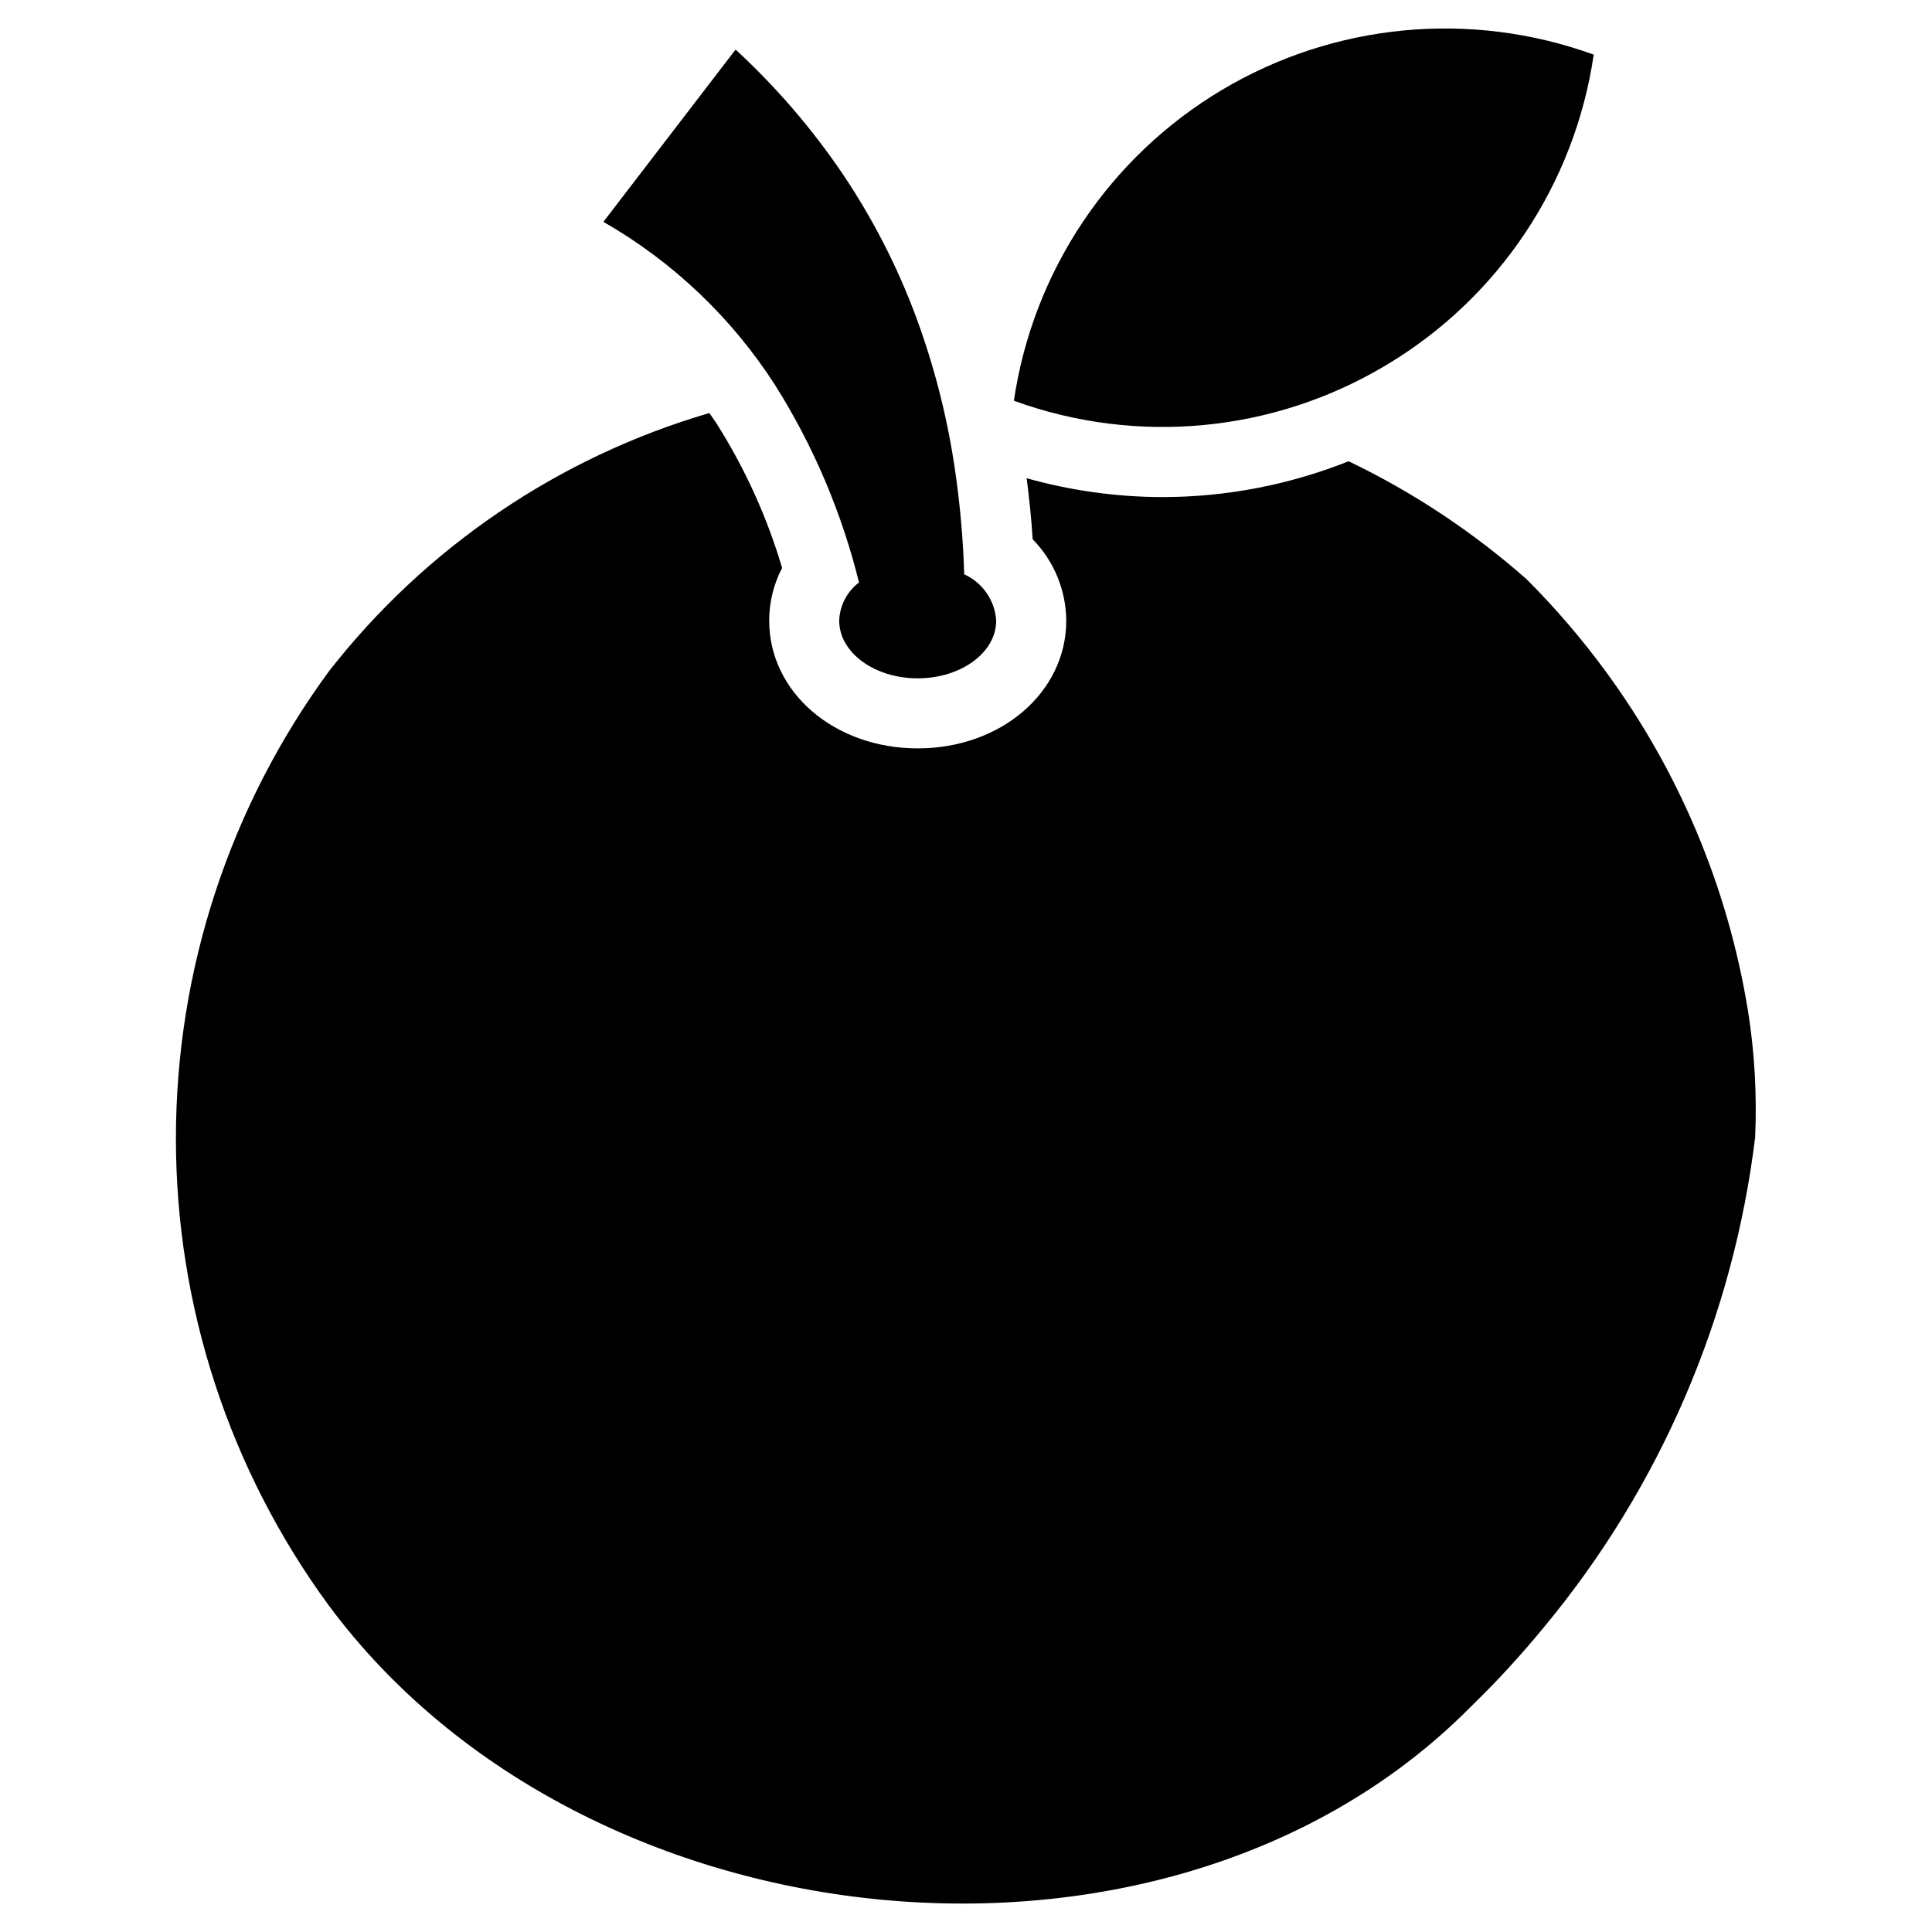
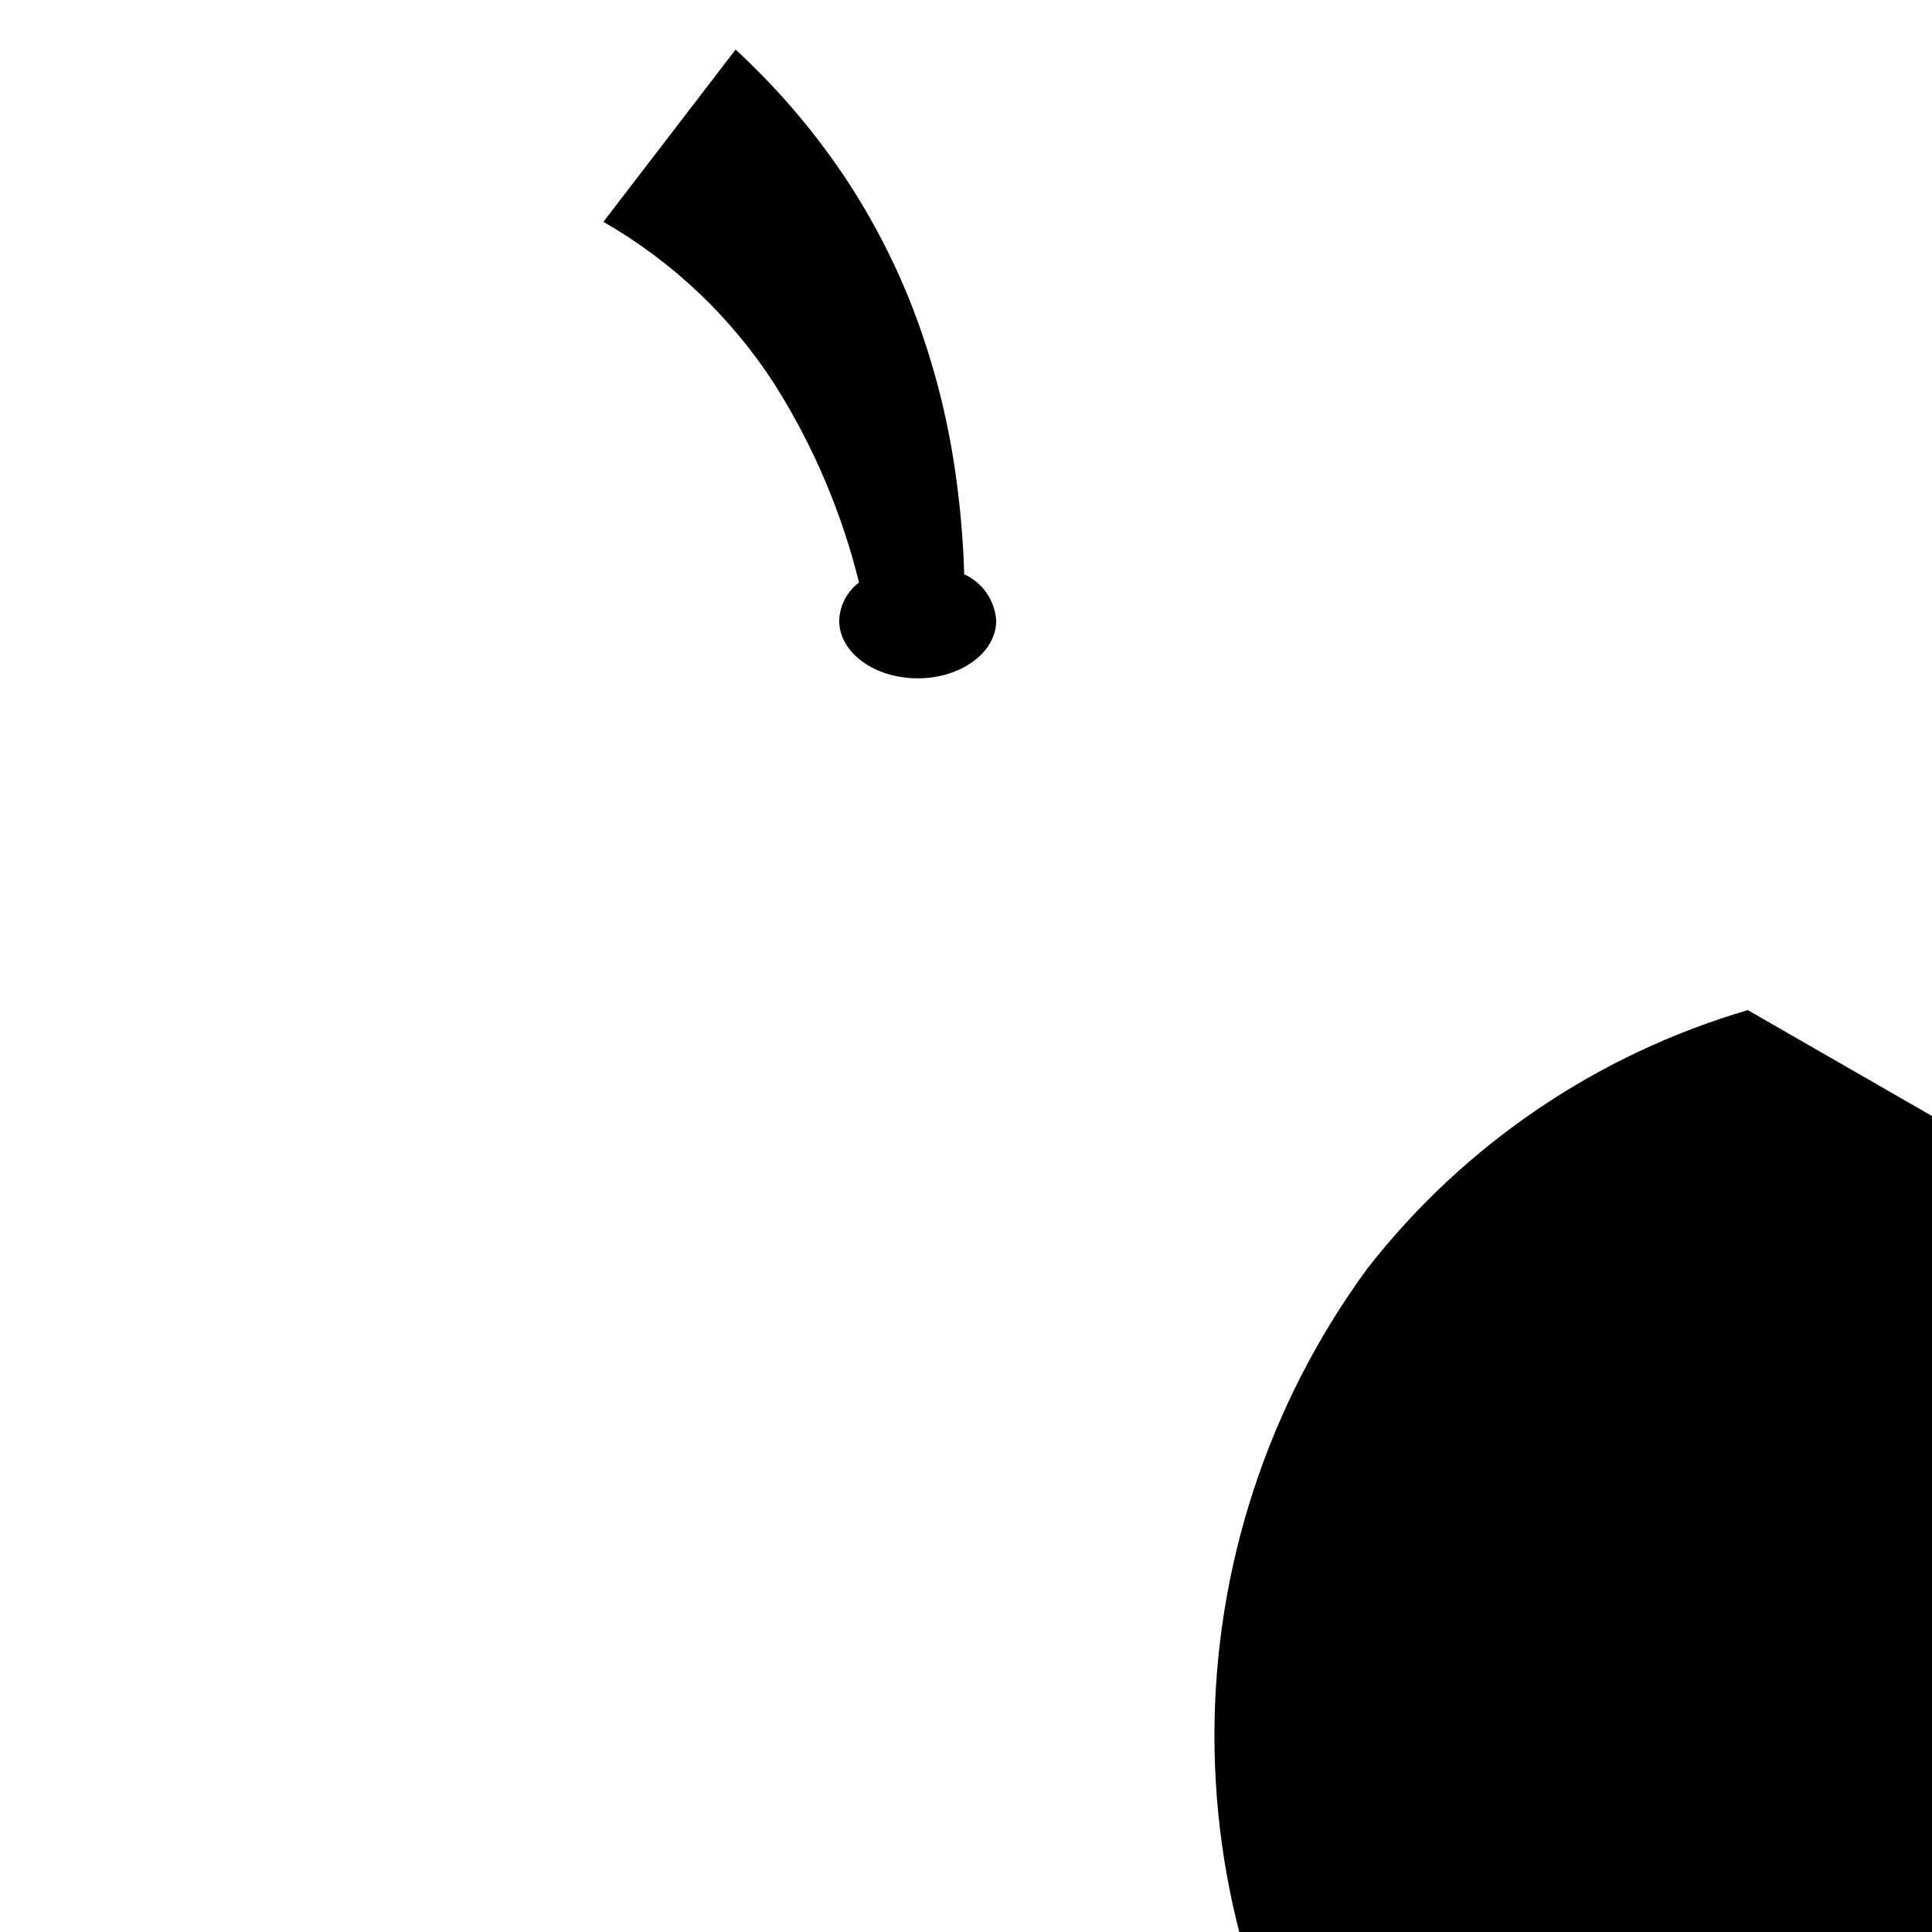
<svg xmlns="http://www.w3.org/2000/svg" fill="#000000" width="800px" height="800px" version="1.1" viewBox="144 144 512 512">
  <g>
-     <path d="m511.3 240.79c29.805-17.754 50.023-47.988 55.051-82.312-32.609-11.832-68.809-8.383-98.598 9.395-29.785 17.781-50.004 48.004-55.062 82.324 32.609 11.867 68.832 8.414 98.609-9.406z" />
    <path d="m349.43 246.09c10.152 16.125 17.652 33.773 22.215 52.273-3.188 2.41-5.113 6.129-5.246 10.121 0 8.441 9.312 15.281 20.801 15.281s20.801-6.84 20.801-15.281h0.004c-0.164-2.625-1.043-5.156-2.535-7.32-1.492-2.164-3.551-3.883-5.945-4.969-0.285-9.531-1.137-19.035-2.555-28.465-2.035-13.59-5.465-26.934-10.234-39.816-4.969-13.355-11.5-26.07-19.461-37.887-8.152-12.016-17.66-23.051-28.34-32.891l-35.027 45.652c18.43 10.574 34.043 25.426 45.523 43.301z" />
-     <path d="m607.2 411.7c-5.289-32.488-18.203-63.258-37.688-89.789-6.348-8.66-13.355-16.82-20.953-24.41-14.203-12.547-30.078-23.066-47.164-31.266-15.656 6.246-32.352 9.469-49.207 9.496-12.211-0.012-24.359-1.695-36.113-4.996 0.68 5.293 1.246 10.637 1.594 16.18 5.656 5.758 8.848 13.496 8.898 21.57 0 18.977-17.289 33.844-39.363 33.844-22.07 0-39.359-14.867-39.359-33.844-0.008-4.867 1.168-9.66 3.422-13.977-3.996-13.508-9.848-26.398-17.387-38.297-0.609-0.941-1.27-1.836-1.898-2.754h-0.004c-39.945 11.691-75.215 35.637-100.82 68.453-26.336 35.902-40.535 79.266-40.539 123.79 0 44.523 14.195 87.887 40.531 123.79 68.082 91.746 222.75 107.21 302.38 27.055 6.961-6.742 13.531-13.883 19.676-21.379 30.711-36.996 50.125-82.055 55.926-129.79 0.5-11.262-0.145-22.547-1.926-33.68z" />
+     <path d="m607.2 411.7h-0.004c-39.945 11.691-75.215 35.637-100.82 68.453-26.336 35.902-40.535 79.266-40.539 123.79 0 44.523 14.195 87.887 40.531 123.79 68.082 91.746 222.75 107.21 302.38 27.055 6.961-6.742 13.531-13.883 19.676-21.379 30.711-36.996 50.125-82.055 55.926-129.79 0.5-11.262-0.145-22.547-1.926-33.68z" />
  </g>
</svg>